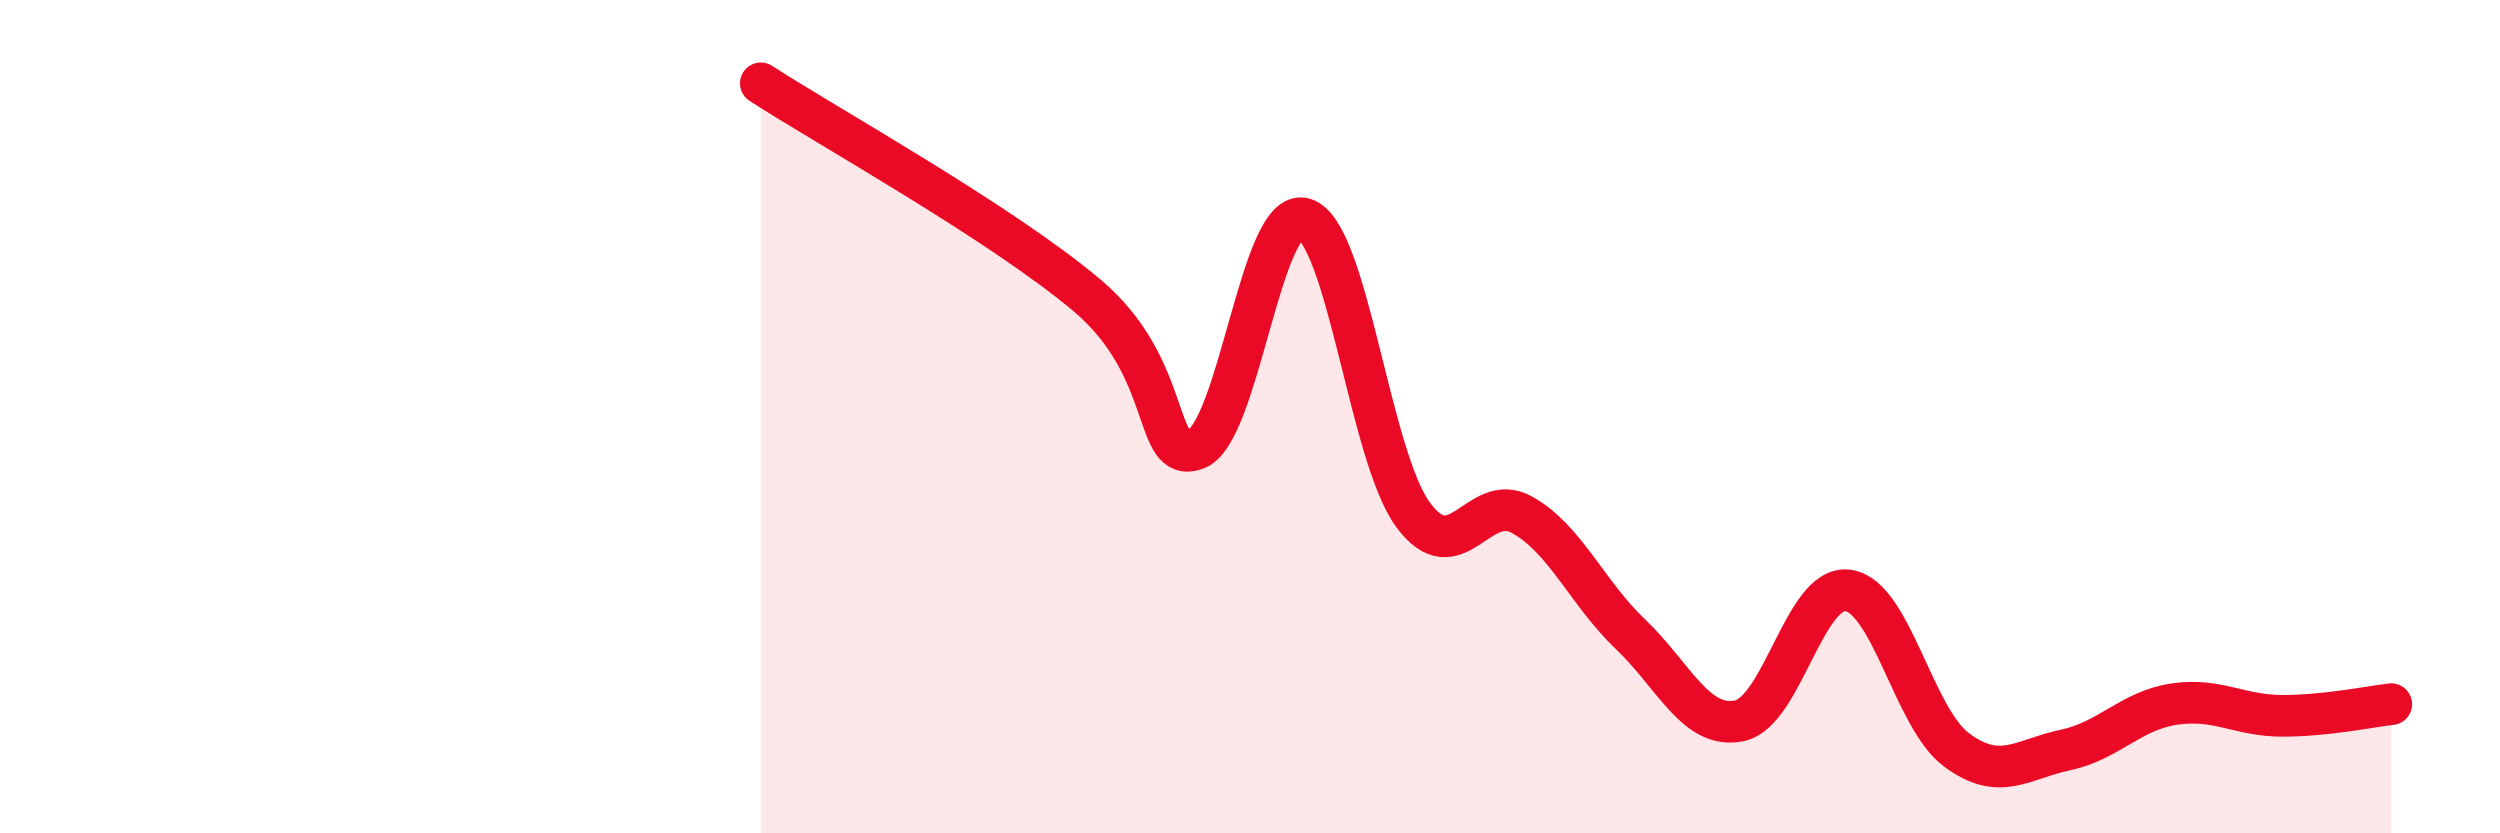
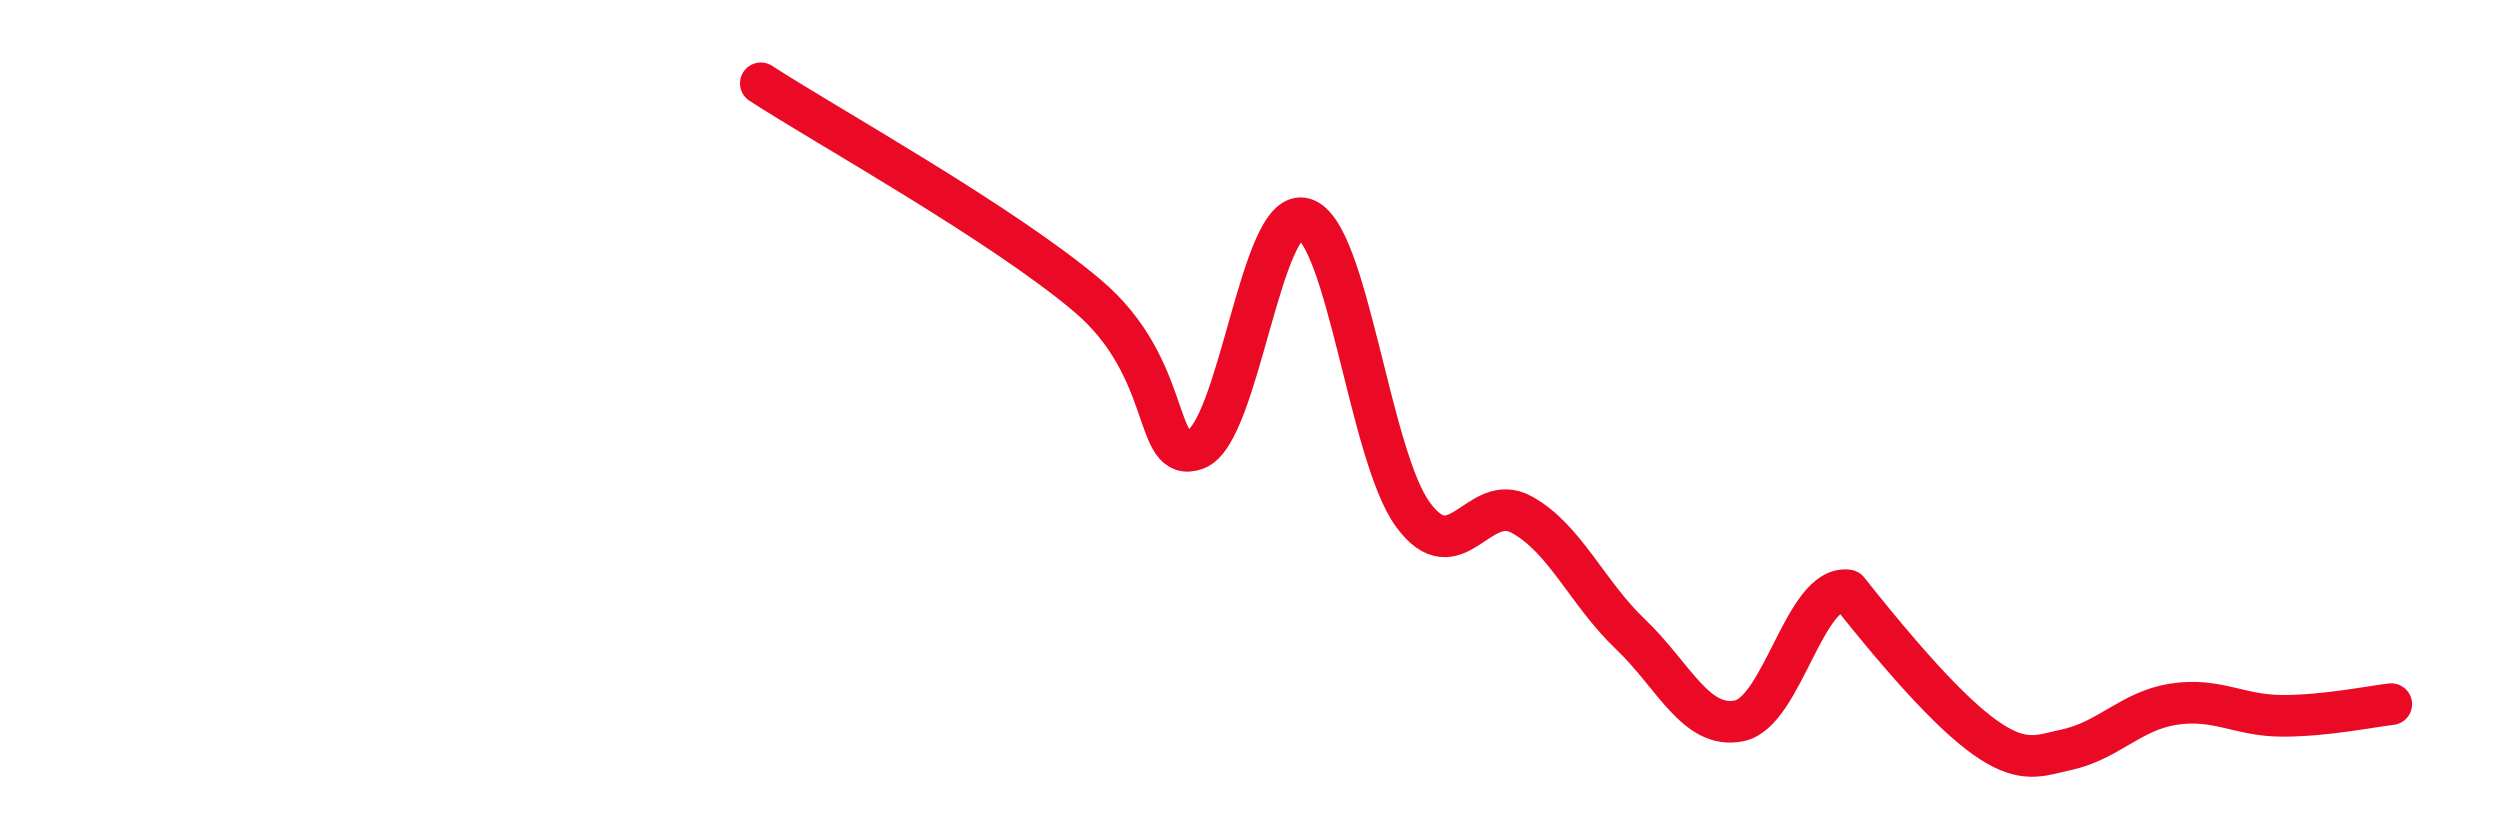
<svg xmlns="http://www.w3.org/2000/svg" width="60" height="20" viewBox="0 0 60 20">
-   <path d="M 18.26,2 C 19.83,3.02 24,5.33 26.09,7.09 C 28.18,8.85 27.66,11.15 28.7,10.78 C 29.74,10.41 30.26,4.94 31.3,5.25 C 32.34,5.56 32.87,10.93 33.91,12.35 C 34.95,13.77 35.48,11.78 36.52,12.35 C 37.56,12.92 38.09,14.23 39.13,15.22 C 40.17,16.21 40.7,17.51 41.74,17.3 C 42.78,17.09 43.31,14.03 44.35,14.17 C 45.39,14.31 45.92,17.23 46.96,18 C 48,18.77 48.53,18.22 49.57,18 C 50.61,17.78 51.13,17.06 52.17,16.9 C 53.21,16.74 53.74,17.18 54.78,17.18 C 55.82,17.18 56.87,16.96 57.39,16.9L57.39 20L18.26 20Z" fill="#EB0A25" opacity="0.1" stroke-linecap="round" stroke-linejoin="round" />
-   <path d="M 18.26,2 C 19.83,3.02 24,5.33 26.09,7.09 C 28.18,8.85 27.66,11.15 28.7,10.78 C 29.74,10.41 30.26,4.94 31.3,5.25 C 32.34,5.56 32.87,10.93 33.91,12.35 C 34.95,13.77 35.48,11.78 36.52,12.35 C 37.56,12.92 38.09,14.23 39.13,15.22 C 40.17,16.21 40.7,17.51 41.74,17.3 C 42.78,17.09 43.31,14.03 44.35,14.17 C 45.39,14.31 45.92,17.23 46.96,18 C 48,18.77 48.53,18.22 49.57,18 C 50.61,17.78 51.13,17.06 52.17,16.9 C 53.21,16.74 53.74,17.18 54.78,17.18 C 55.82,17.18 56.87,16.96 57.39,16.9" stroke="#EB0A25" stroke-width="1" fill="none" stroke-linecap="round" stroke-linejoin="round" />
+   <path d="M 18.26,2 C 19.83,3.02 24,5.33 26.09,7.09 C 28.18,8.85 27.66,11.15 28.7,10.78 C 29.74,10.41 30.26,4.94 31.3,5.25 C 32.34,5.56 32.87,10.93 33.91,12.35 C 34.95,13.77 35.48,11.78 36.52,12.35 C 37.56,12.92 38.09,14.23 39.13,15.22 C 40.17,16.21 40.7,17.51 41.74,17.3 C 42.78,17.09 43.31,14.03 44.35,14.17 C 48,18.77 48.53,18.22 49.57,18 C 50.61,17.78 51.13,17.06 52.17,16.9 C 53.21,16.74 53.74,17.18 54.78,17.18 C 55.82,17.18 56.87,16.96 57.39,16.9" stroke="#EB0A25" stroke-width="1" fill="none" stroke-linecap="round" stroke-linejoin="round" />
</svg>